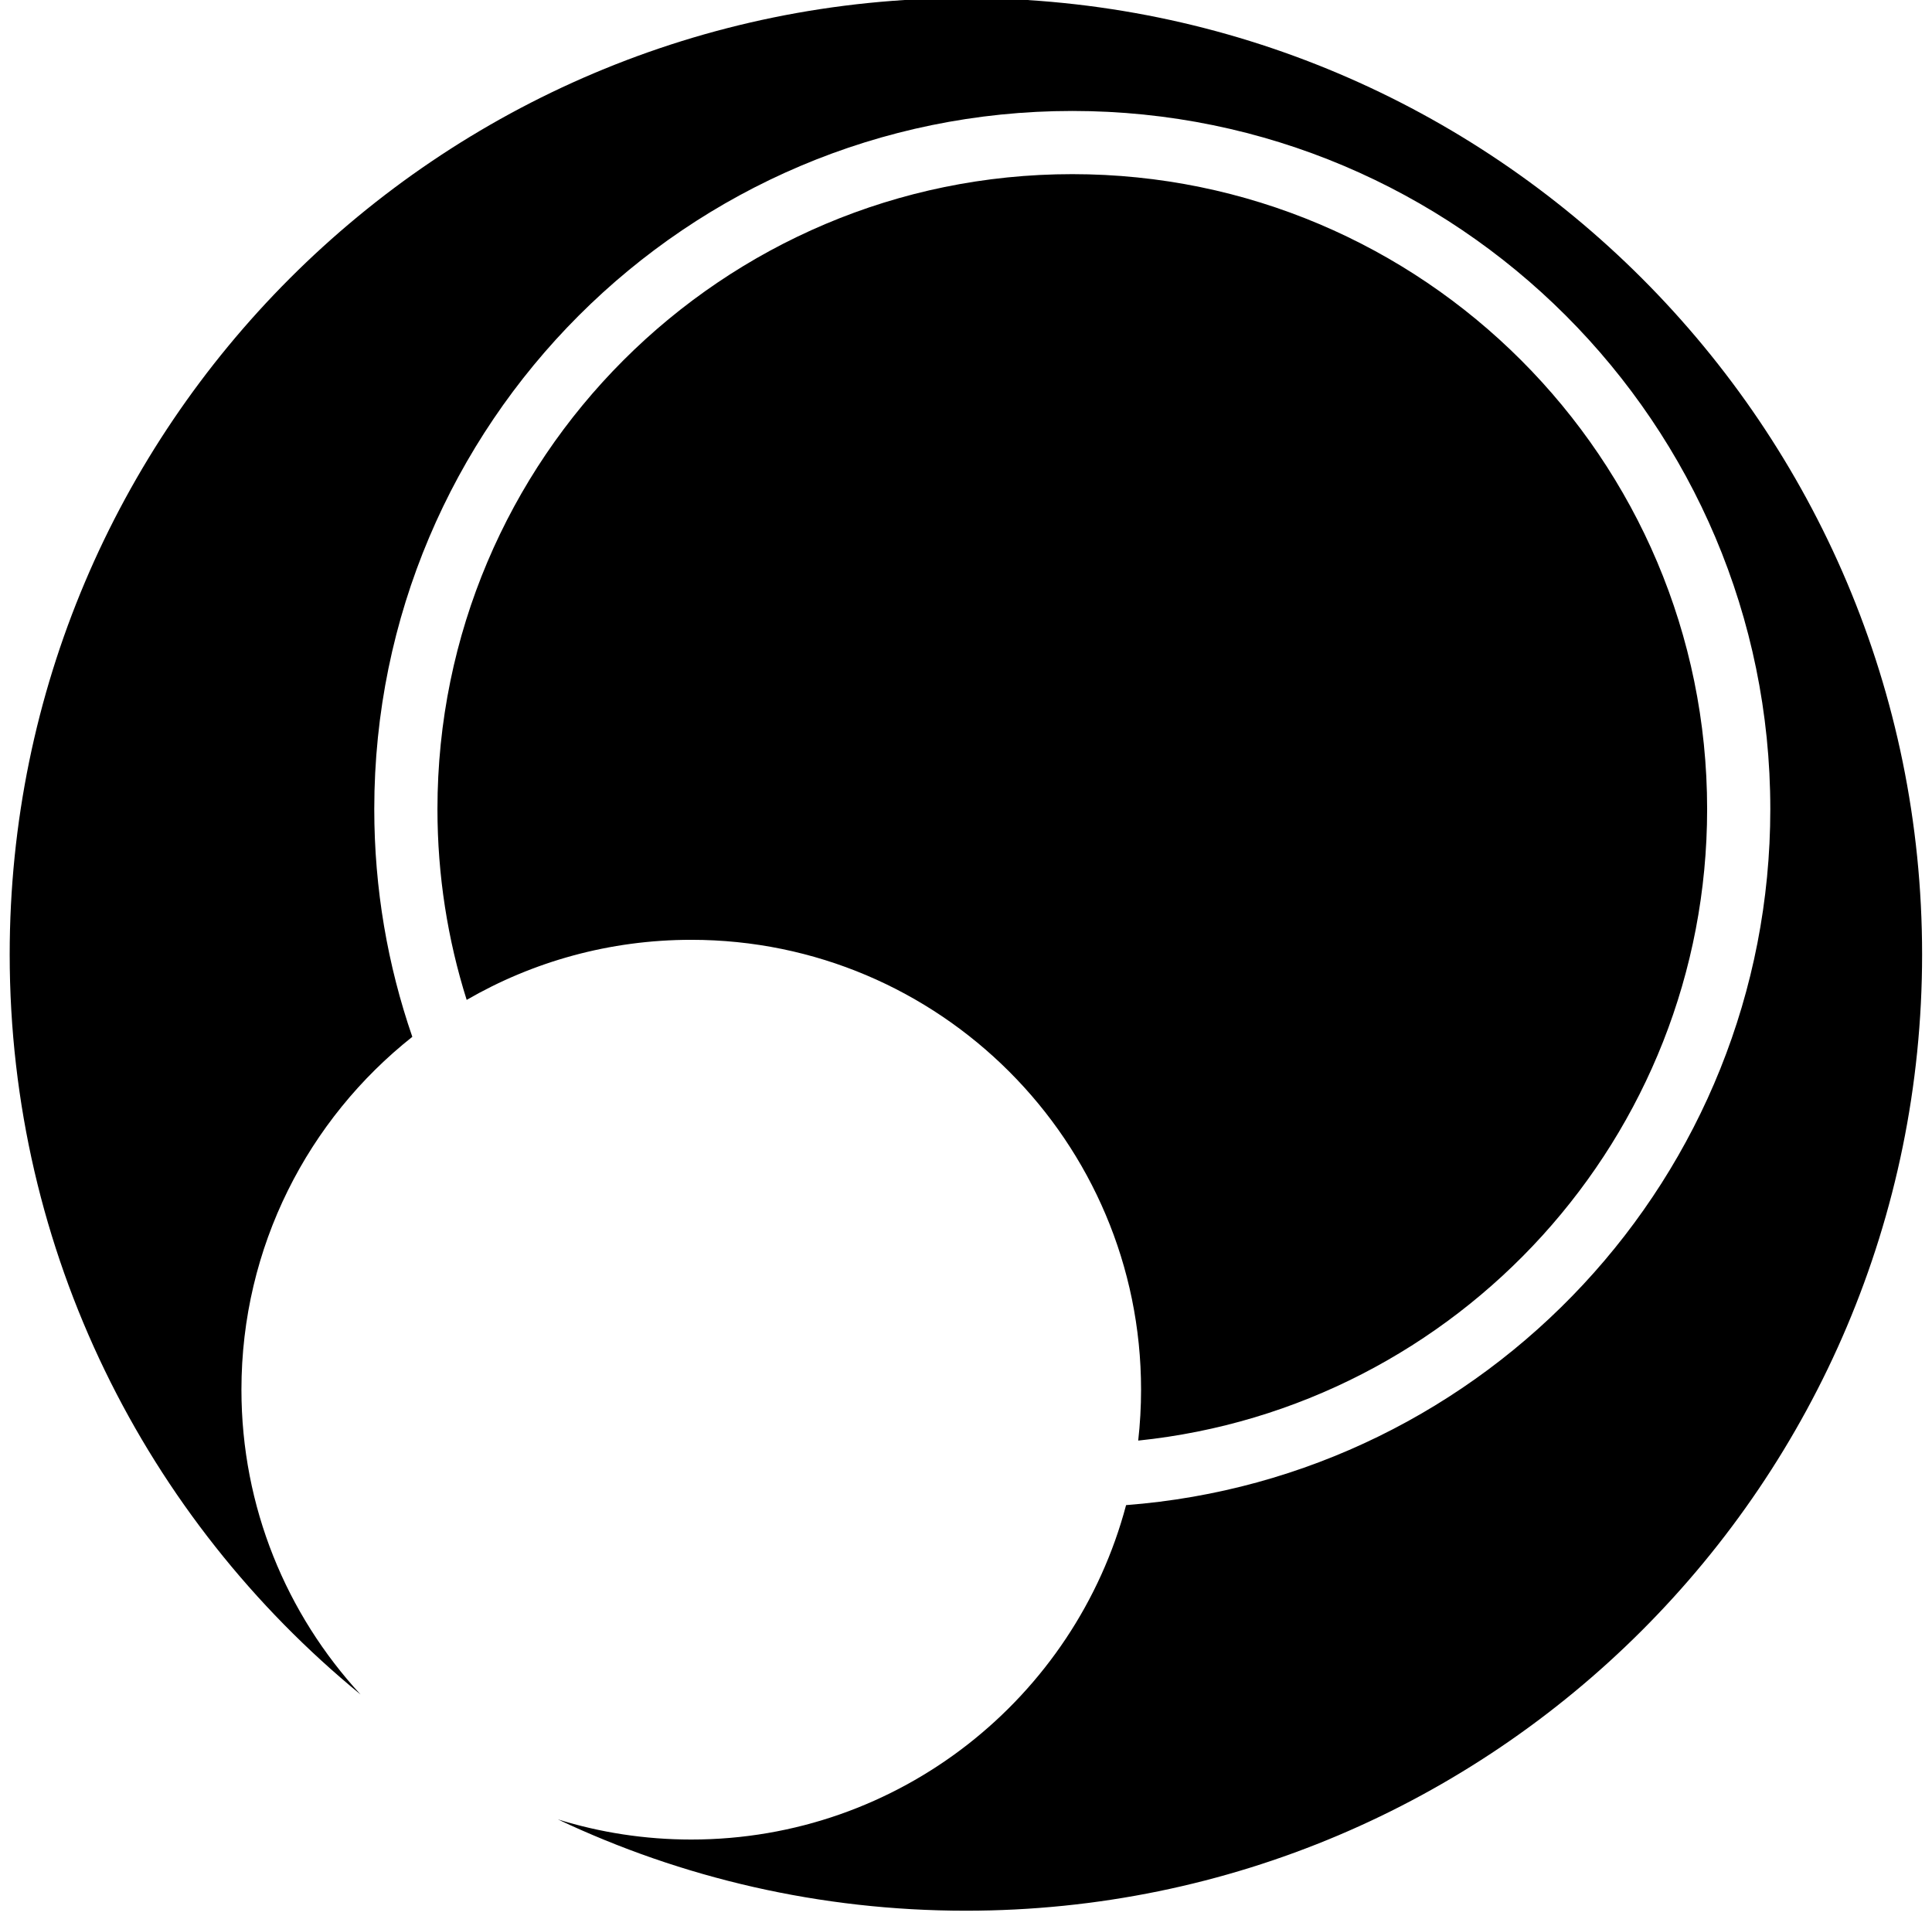
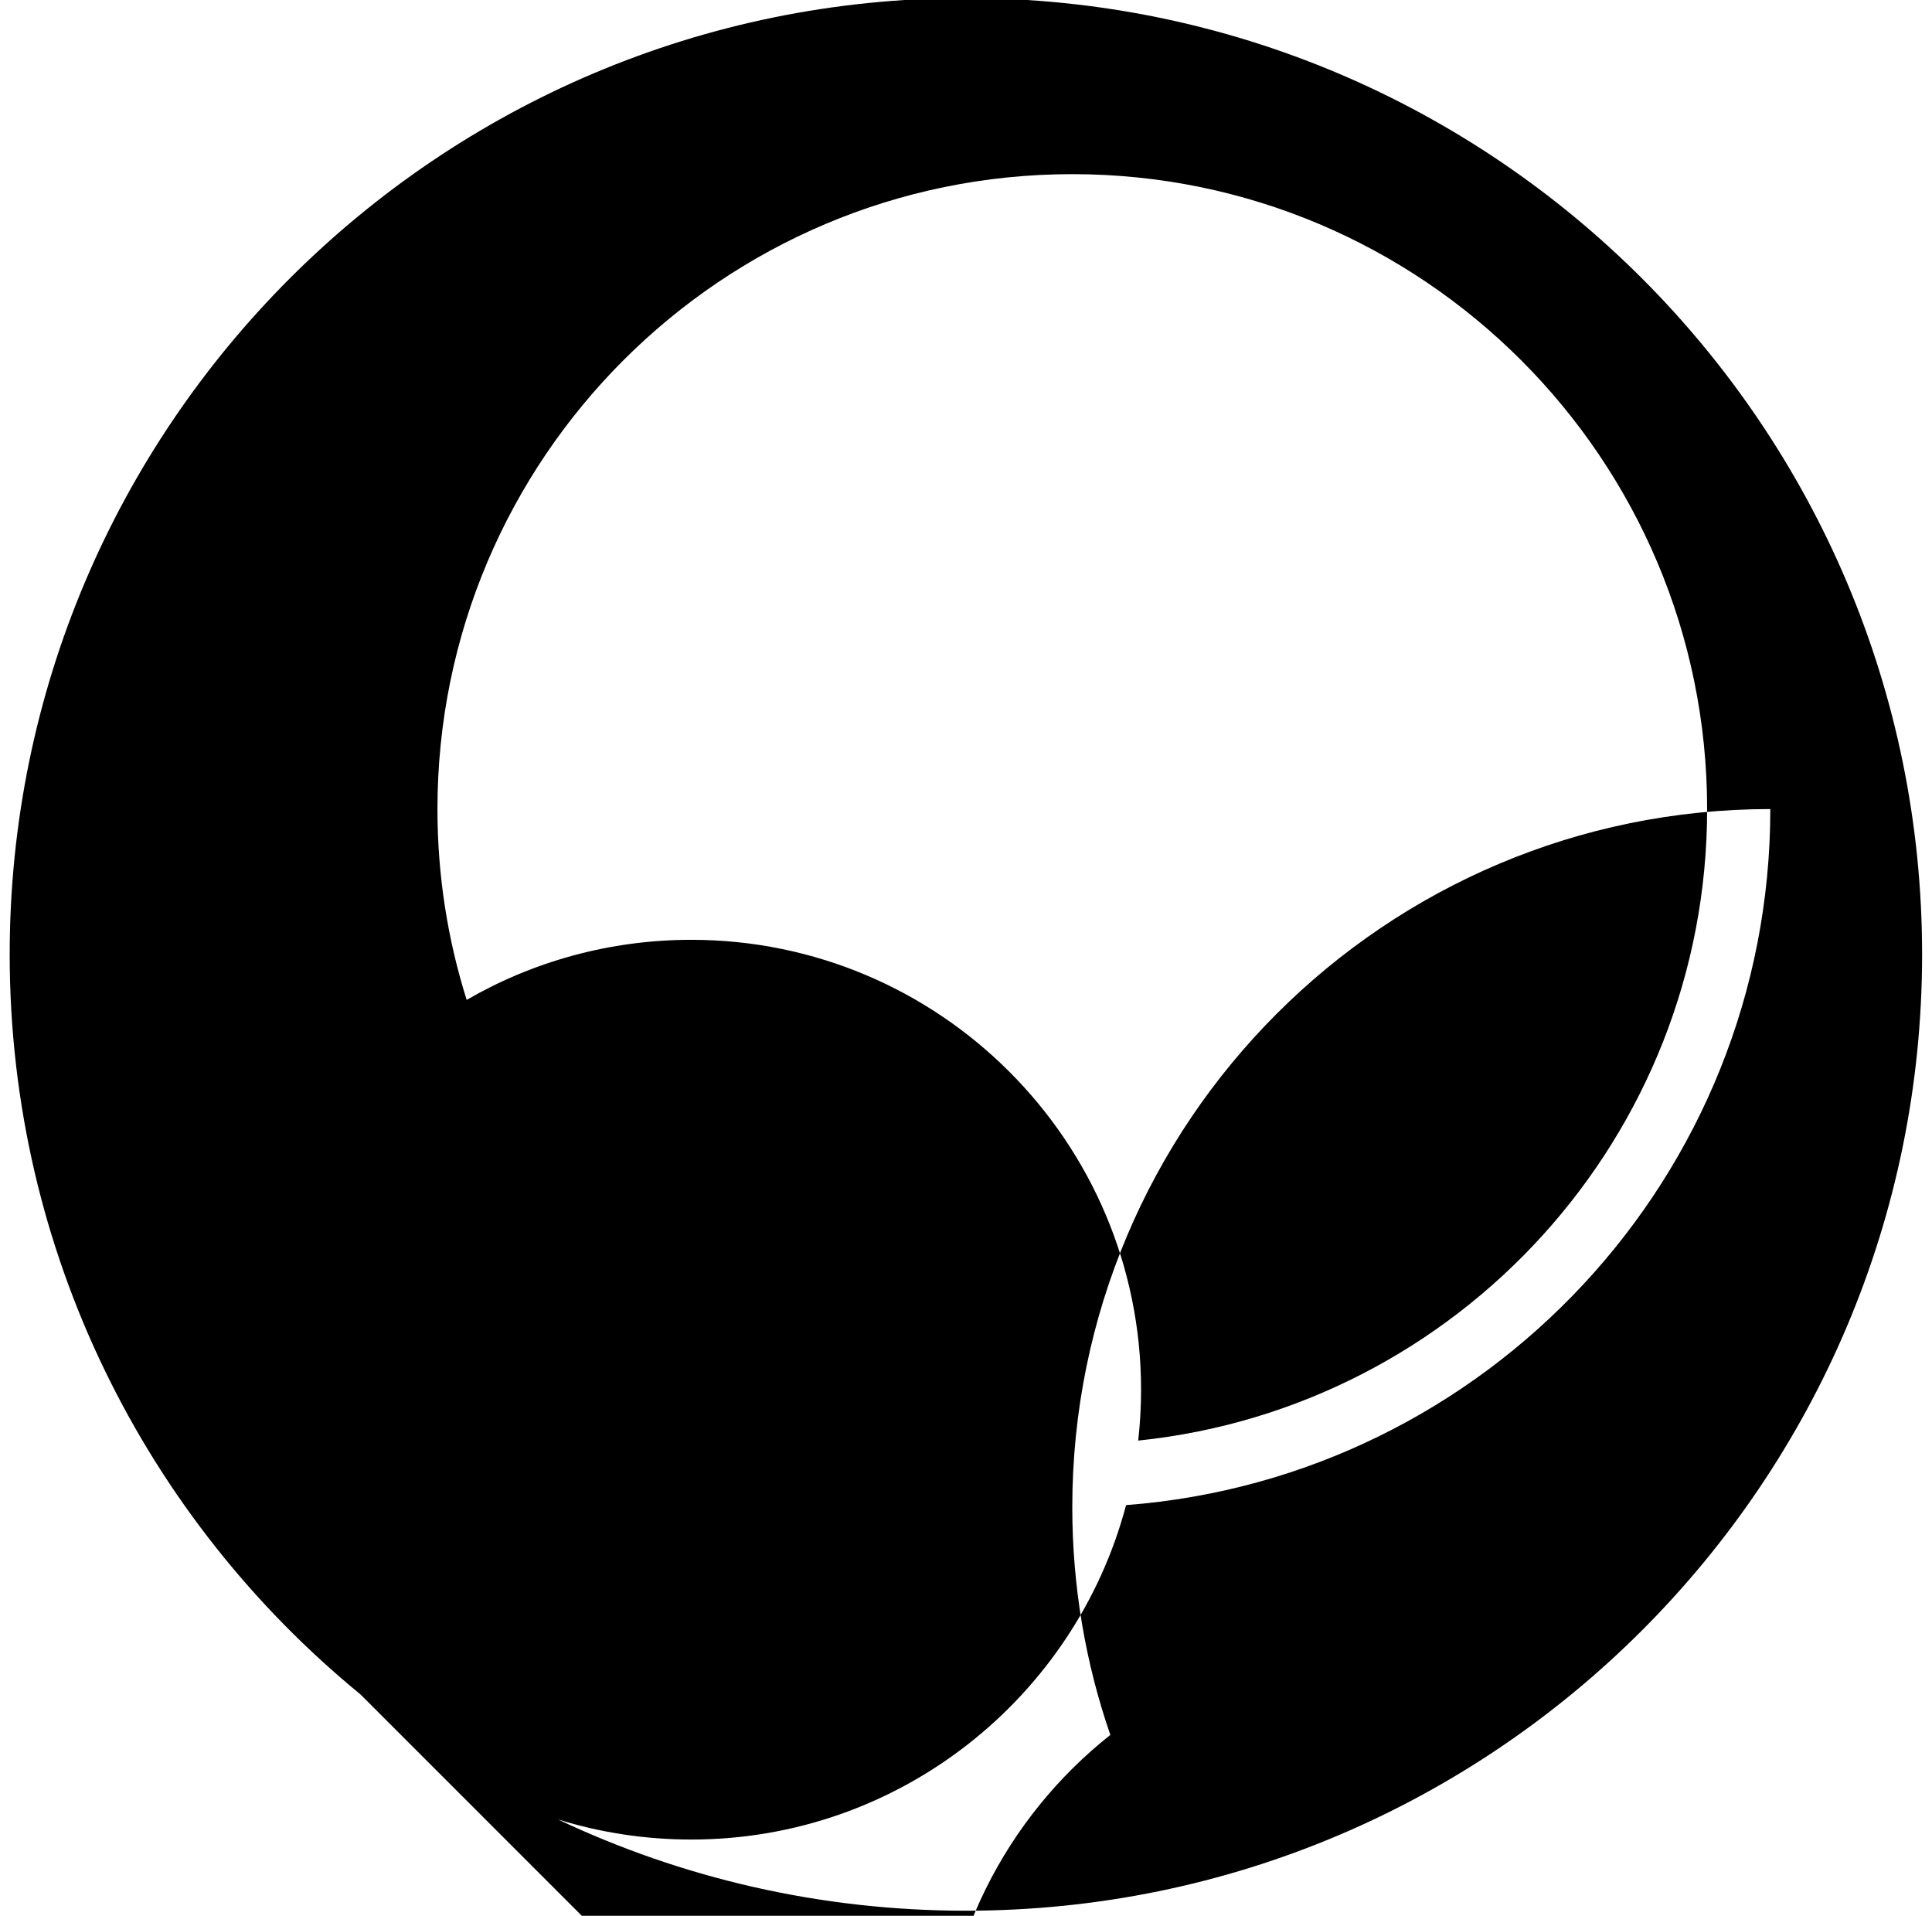
<svg xmlns="http://www.w3.org/2000/svg" width="100%" height="100%" viewBox="0 0 2705 2682" version="1.1" xml:space="preserve" style="fill-rule:evenodd;clip-rule:evenodd;stroke-linejoin:round;stroke-miterlimit:2;">
  <g>
-     <path d="M504.749,2372.12c-299.749,-245.575 -491.182,-618.62 -491.182,-1036.03c0,-738.899 599.893,-1338.79 1338.79,-1338.79c738.899,-0 1338.79,599.892 1338.79,1338.79c-0,738.9 -599.893,1338.79 -1338.79,1338.79c-204.306,0 -397.984,-45.863 -571.253,-127.83c59.006,18.319 121.718,28.187 186.717,28.187c291.729,-0 537.396,-198.786 608.816,-468.167c504.259,-38.523 901.976,-460.399 901.976,-974.434c0,-539.387 -437.913,-977.3 -977.299,-977.3c-539.387,-0 -977.3,437.913 -977.3,977.3c-0,111.599 18.746,218.854 53.282,318.855c-145.697,115.363 -239.257,293.823 -239.257,493.964c-0,164.547 63.242,314.44 166.708,426.658Zm1088.86,-355.381c2.642,-23.416 3.997,-47.19 3.997,-71.277c0,-347.587 -282.196,-629.783 -629.782,-629.783c-114.495,0 -221.895,30.62 -314.436,84.102c-26.579,-84.339 -40.912,-174.078 -40.912,-267.138c0,-490.564 398.276,-888.84 888.841,-888.84c490.564,-0 888.84,398.276 888.84,888.84c-0,459.413 -349.301,837.887 -796.548,884.096Z" />
+     <path d="M504.749,2372.12c-299.749,-245.575 -491.182,-618.62 -491.182,-1036.03c0,-738.899 599.893,-1338.79 1338.79,-1338.79c738.899,-0 1338.79,599.892 1338.79,1338.79c-0,738.9 -599.893,1338.79 -1338.79,1338.79c-204.306,0 -397.984,-45.863 -571.253,-127.83c59.006,18.319 121.718,28.187 186.717,28.187c291.729,-0 537.396,-198.786 608.816,-468.167c504.259,-38.523 901.976,-460.399 901.976,-974.434c-539.387,-0 -977.3,437.913 -977.3,977.3c-0,111.599 18.746,218.854 53.282,318.855c-145.697,115.363 -239.257,293.823 -239.257,493.964c-0,164.547 63.242,314.44 166.708,426.658Zm1088.86,-355.381c2.642,-23.416 3.997,-47.19 3.997,-71.277c0,-347.587 -282.196,-629.783 -629.782,-629.783c-114.495,0 -221.895,30.62 -314.436,84.102c-26.579,-84.339 -40.912,-174.078 -40.912,-267.138c0,-490.564 398.276,-888.84 888.841,-888.84c490.564,-0 888.84,398.276 888.84,888.84c-0,459.413 -349.301,837.887 -796.548,884.096Z" />
  </g>
</svg>